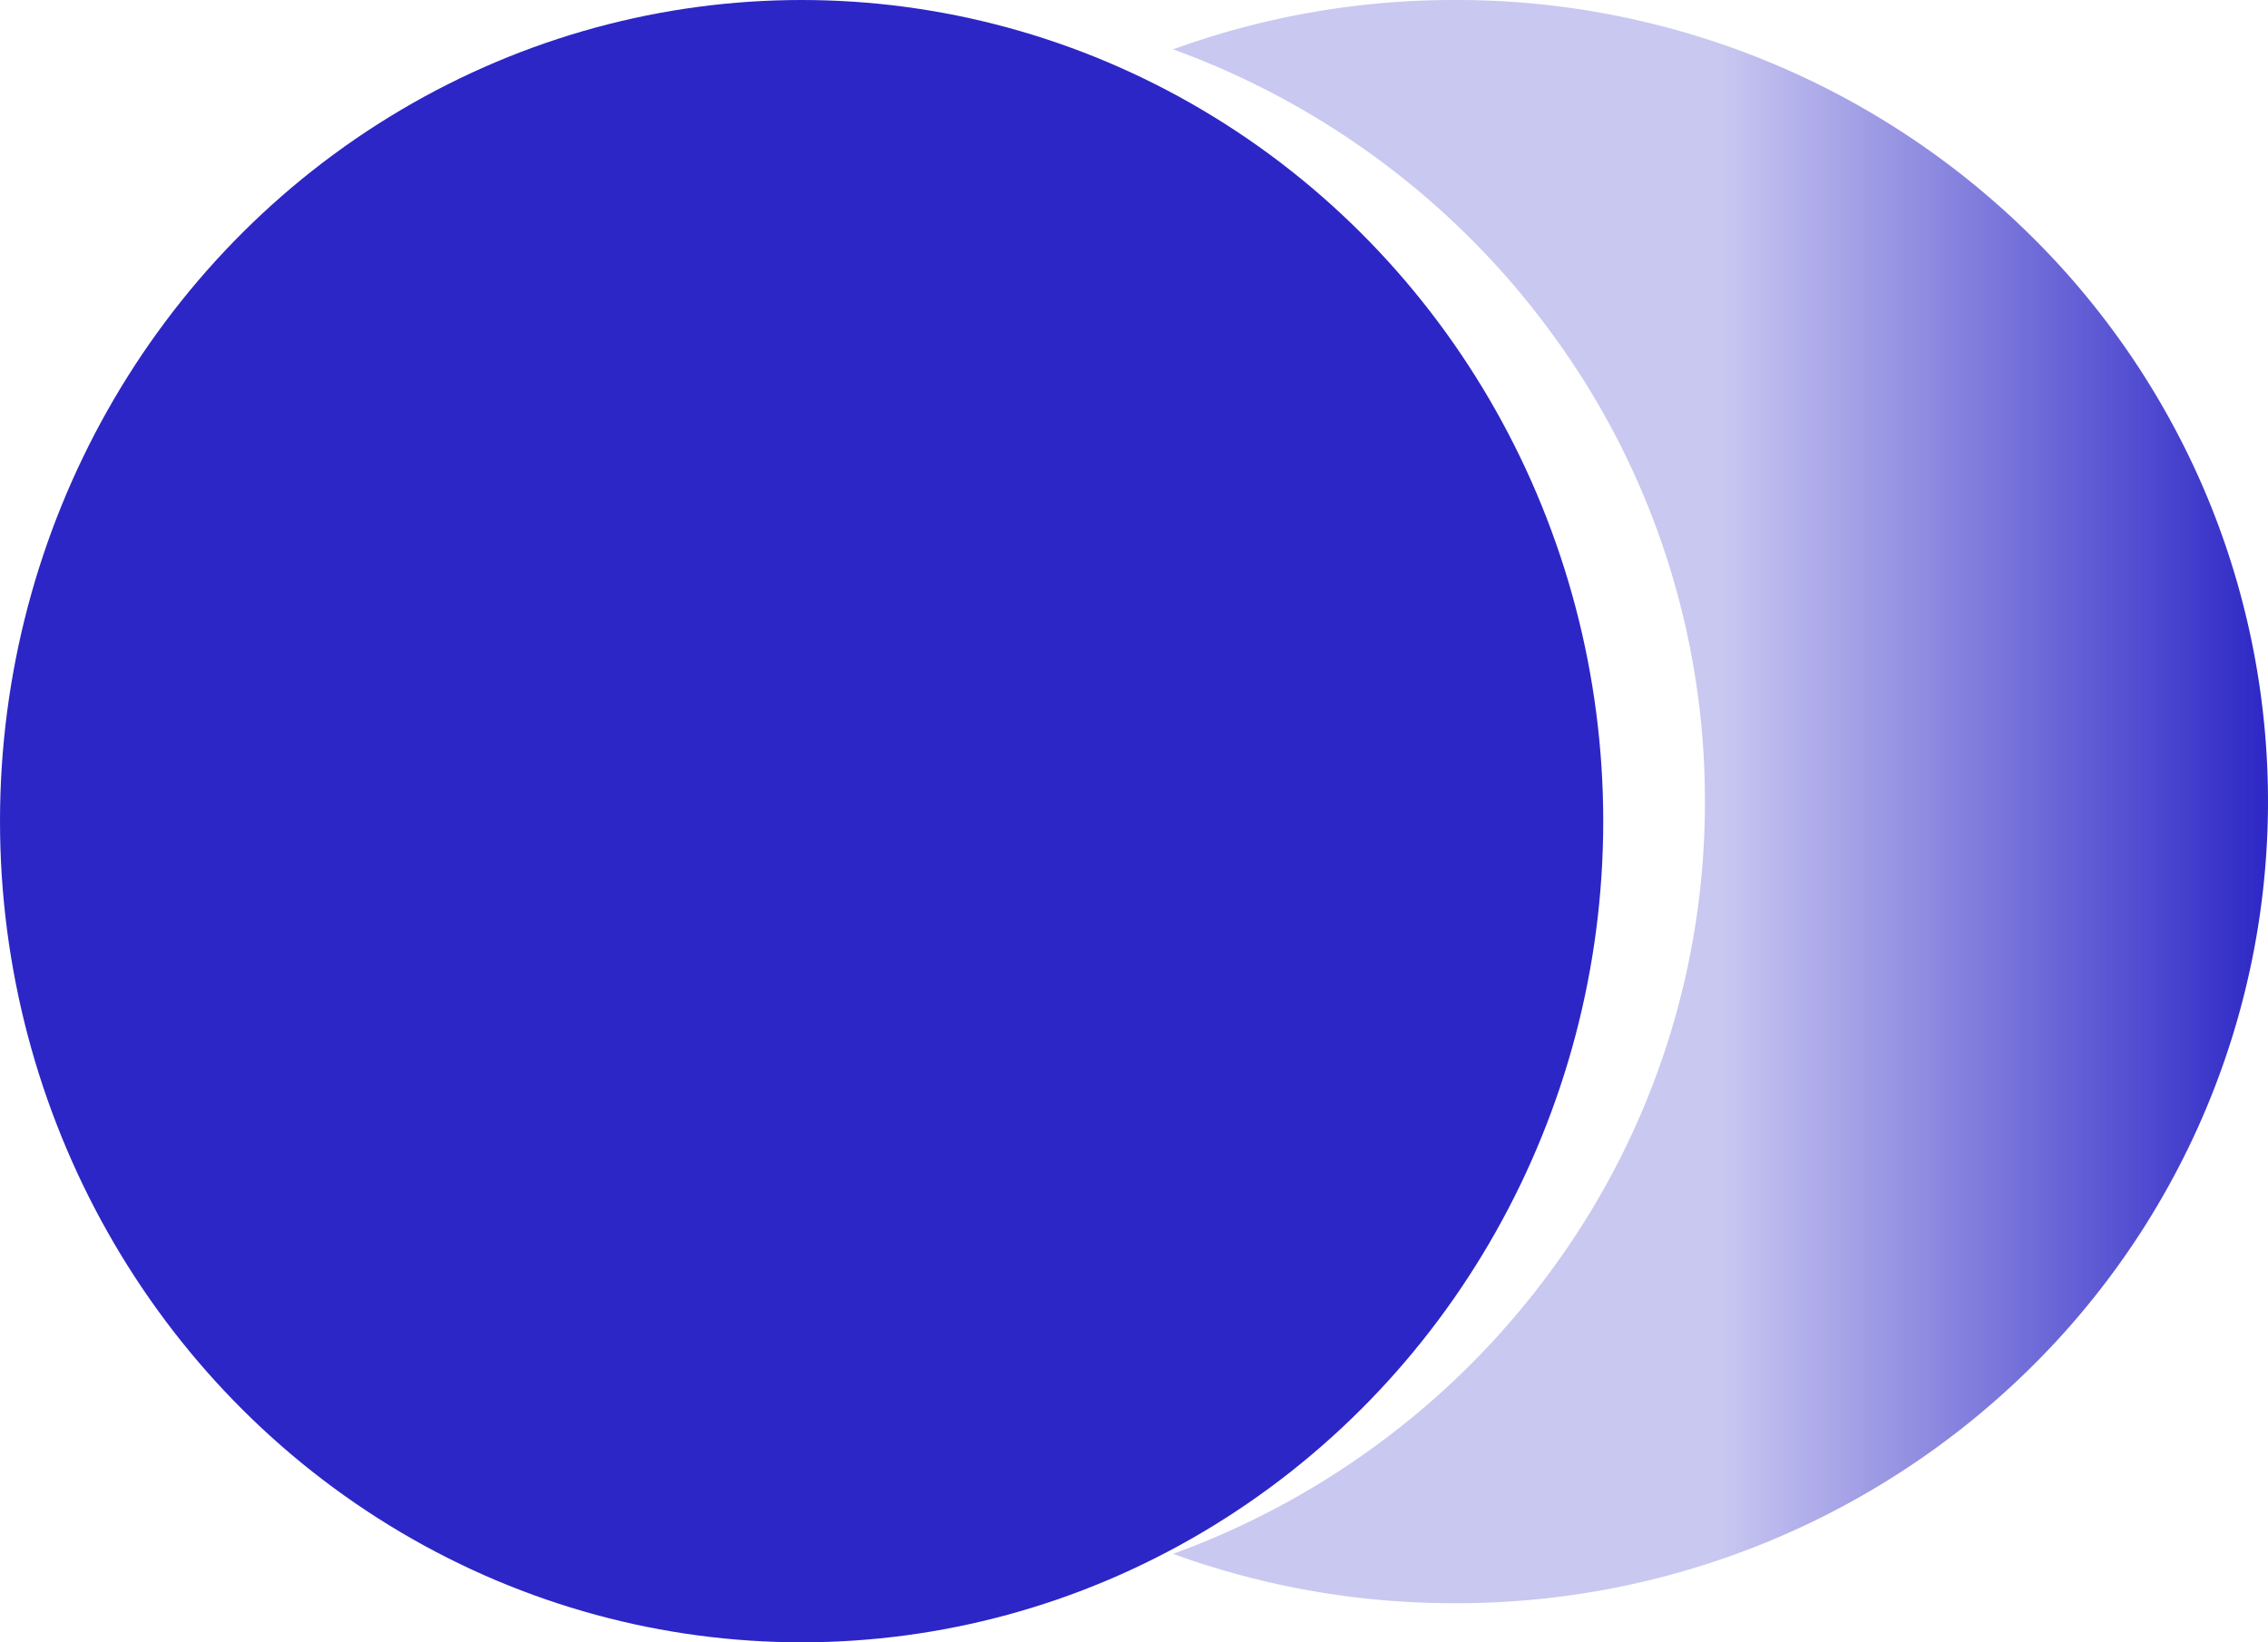
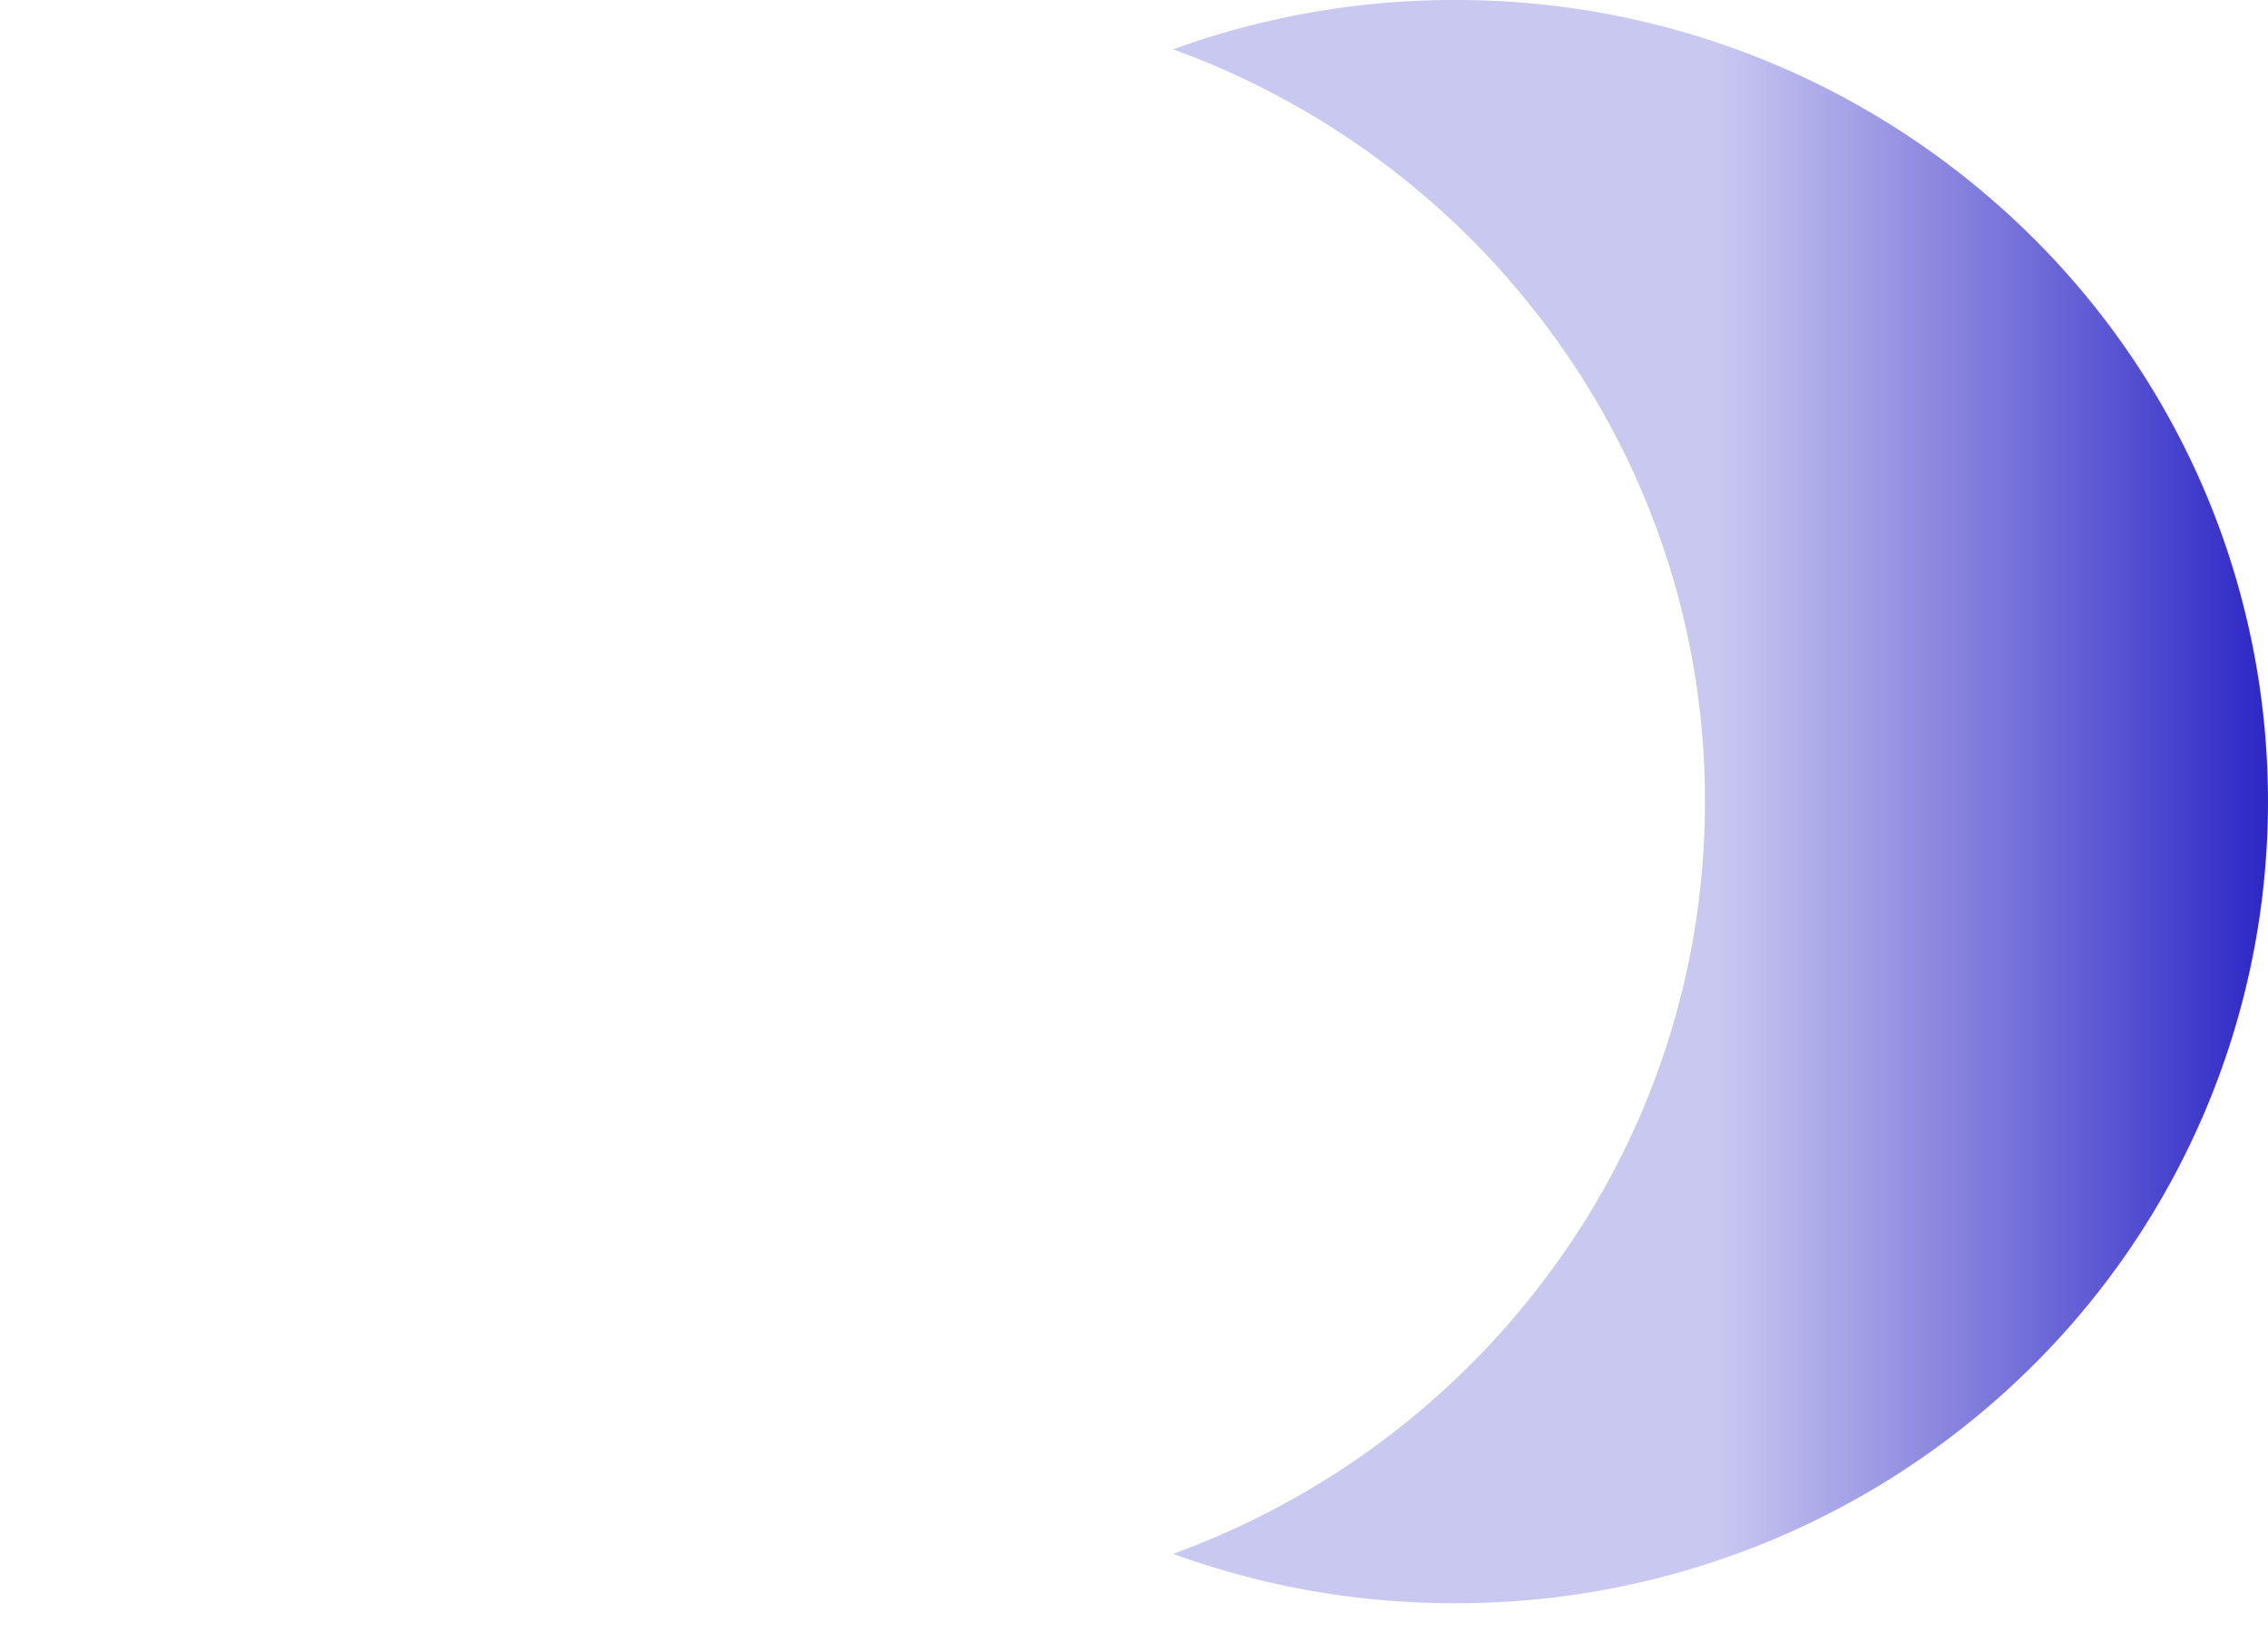
<svg xmlns="http://www.w3.org/2000/svg" width="58" height="42" viewBox="0 0 58 42">
  <defs>
    <linearGradient id="linear-gradient" x1="0.5" y1="0.5" x2="1" y2="0.5" gradientUnits="objectBoundingBox">
      <stop offset="0" stop-color="#2c26c6" stop-opacity="0.255" />
      <stop offset="1" stop-color="#2c26c6" />
    </linearGradient>
  </defs>
  <g id="Group_2722" data-name="Group 2722" transform="translate(-755 -1193)">
-     <ellipse id="Ellipse_678" data-name="Ellipse 678" cx="20.5" cy="21" rx="20.5" ry="21" transform="translate(755 1193)" fill="#2c26c6" />
-     <path id="Subtraction_147" data-name="Subtraction 147" d="M7.2,41A20.981,20.981,0,0,1,0,39.738a20.838,20.838,0,0,0,5.474-2.983,20.678,20.678,0,0,0,4.3-4.409A20.159,20.159,0,0,0,13.6,20.5,20.159,20.159,0,0,0,9.777,8.654a20.678,20.678,0,0,0-4.3-4.409A20.808,20.808,0,0,0,0,1.262,20.989,20.989,0,0,1,7.2,0,20.887,20.887,0,0,1,21.908,6a20.42,20.42,0,0,1,4.457,6.518,20.287,20.287,0,0,1,0,15.957A20.41,20.41,0,0,1,21.908,35,20.887,20.887,0,0,1,7.2,41Z" transform="translate(785 1193)" fill="url(#linear-gradient)" />
+     <path id="Subtraction_147" data-name="Subtraction 147" d="M7.2,41A20.981,20.981,0,0,1,0,39.738a20.838,20.838,0,0,0,5.474-2.983,20.678,20.678,0,0,0,4.3-4.409A20.159,20.159,0,0,0,13.6,20.5,20.159,20.159,0,0,0,9.777,8.654a20.678,20.678,0,0,0-4.3-4.409A20.808,20.808,0,0,0,0,1.262,20.989,20.989,0,0,1,7.2,0,20.887,20.887,0,0,1,21.908,6a20.42,20.42,0,0,1,4.457,6.518,20.287,20.287,0,0,1,0,15.957A20.41,20.41,0,0,1,21.908,35,20.887,20.887,0,0,1,7.2,41" transform="translate(785 1193)" fill="url(#linear-gradient)" />
  </g>
</svg>